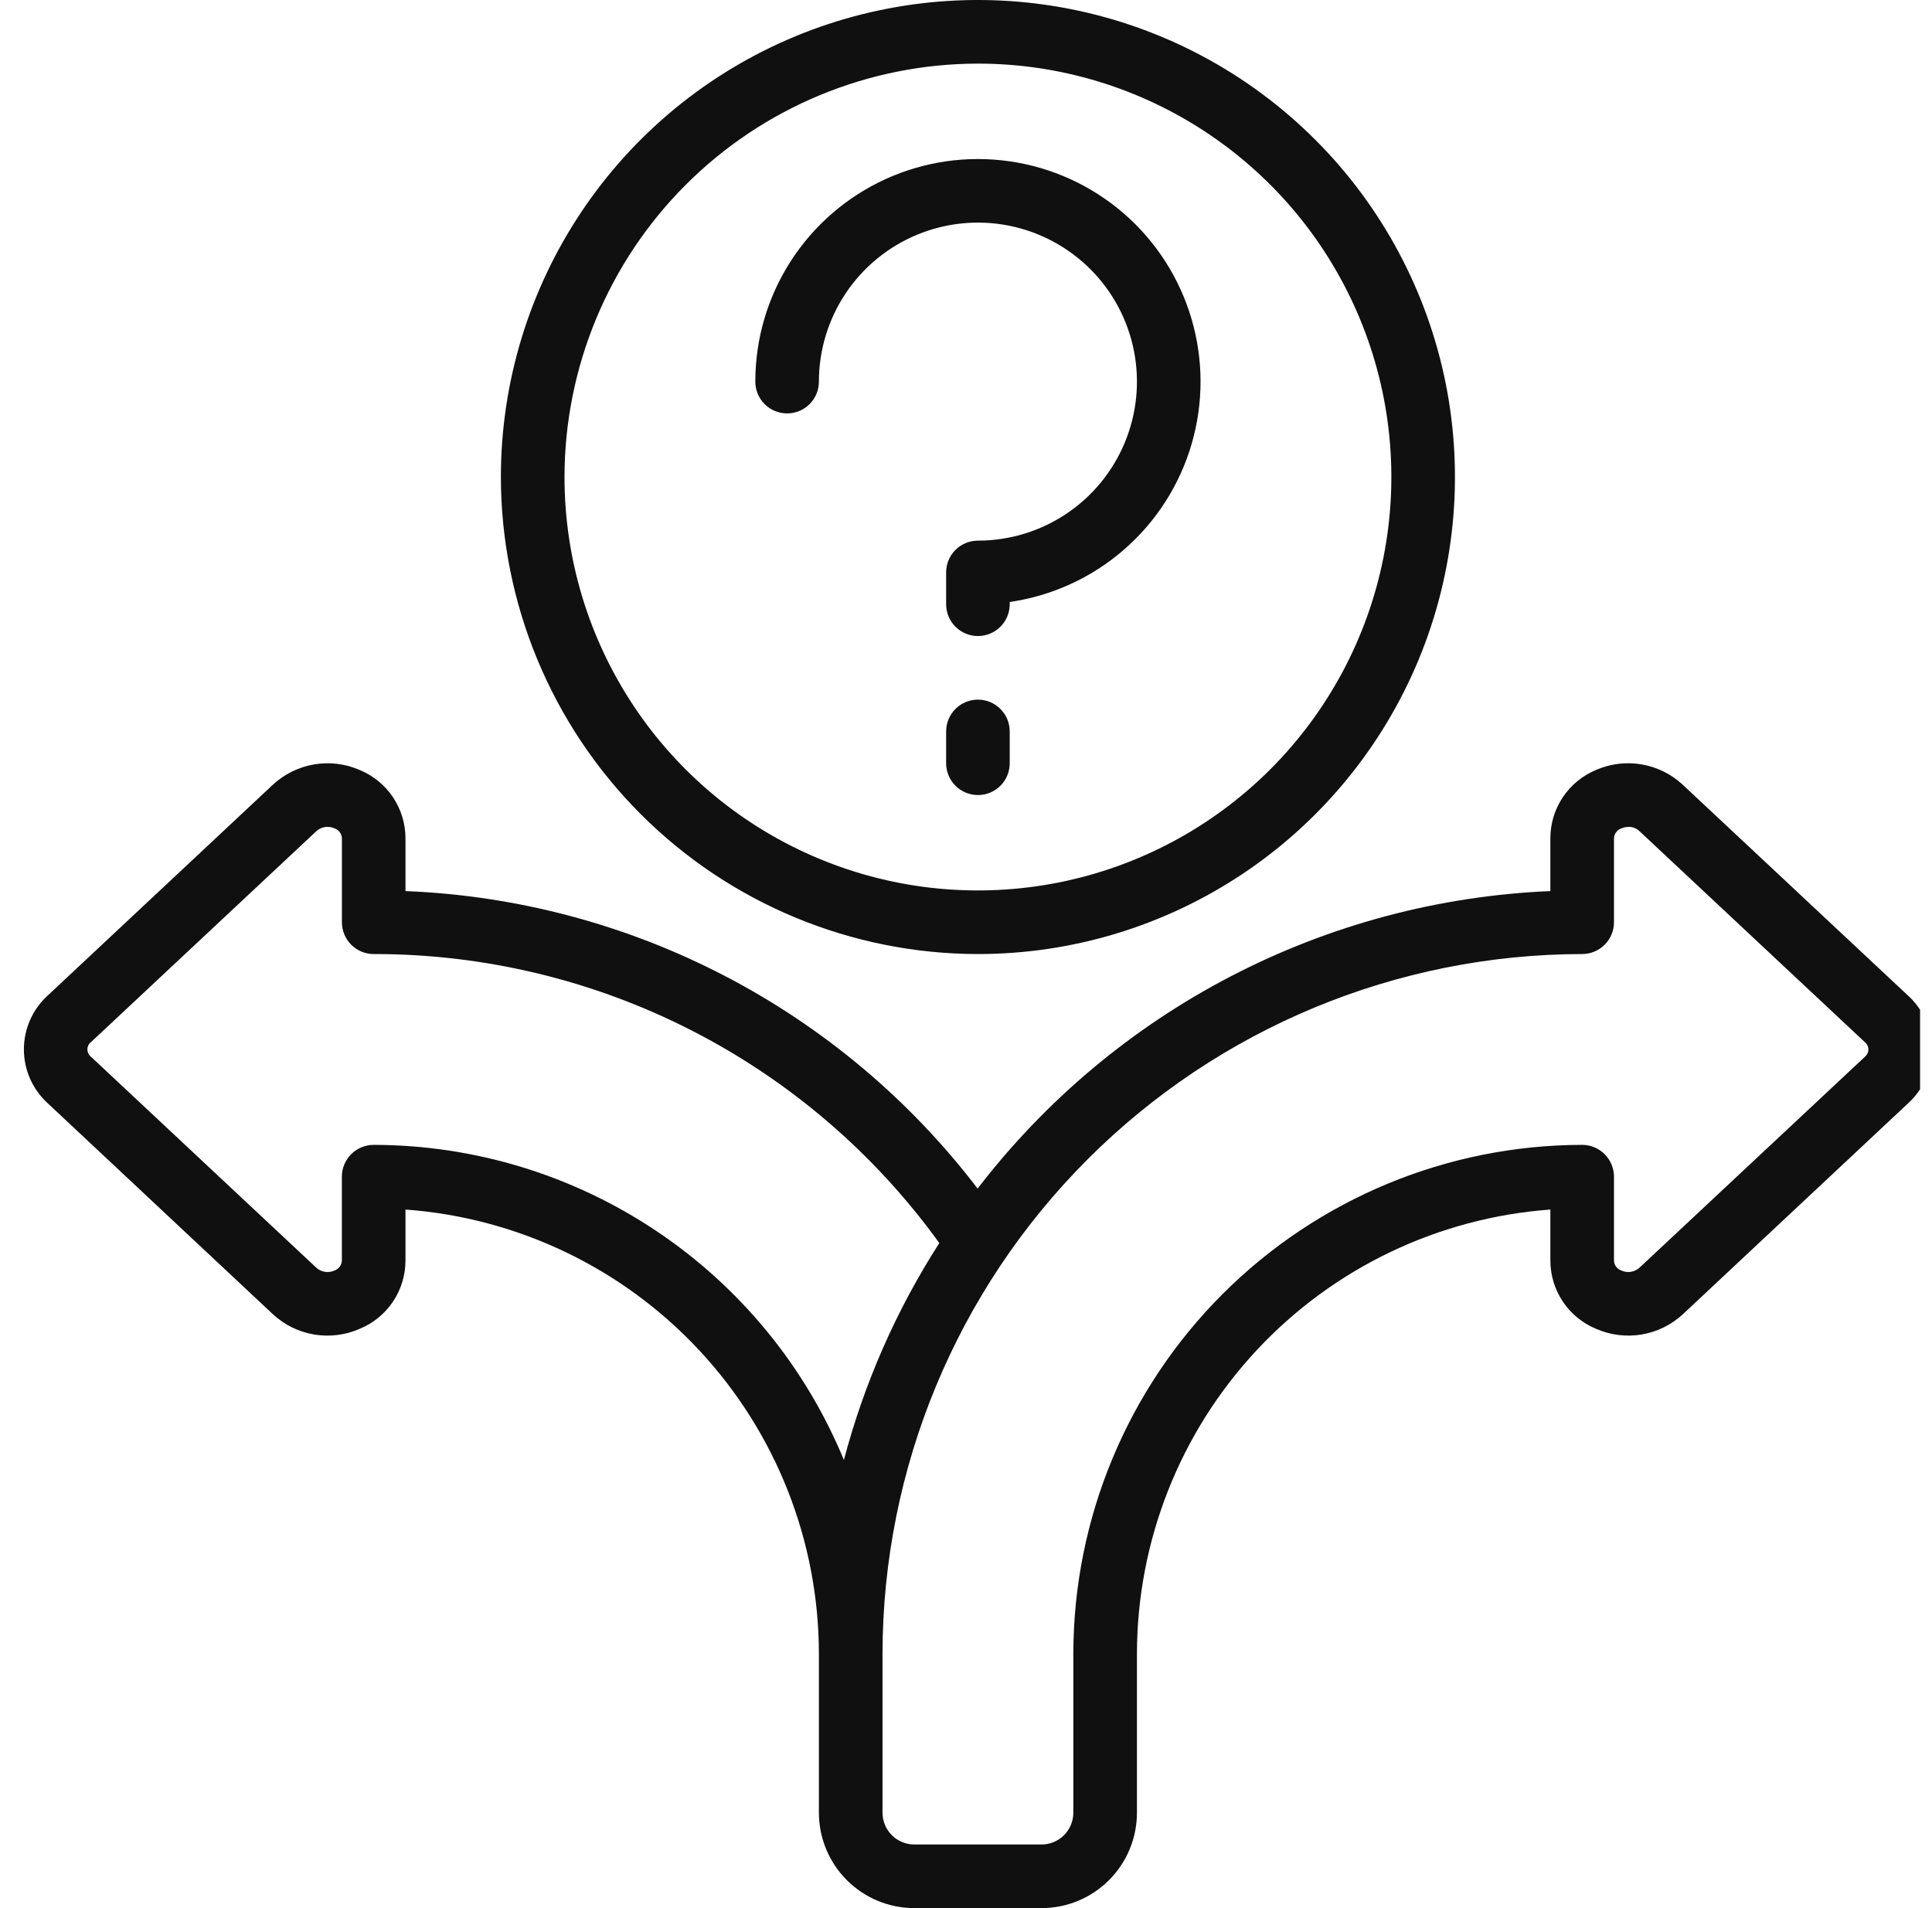
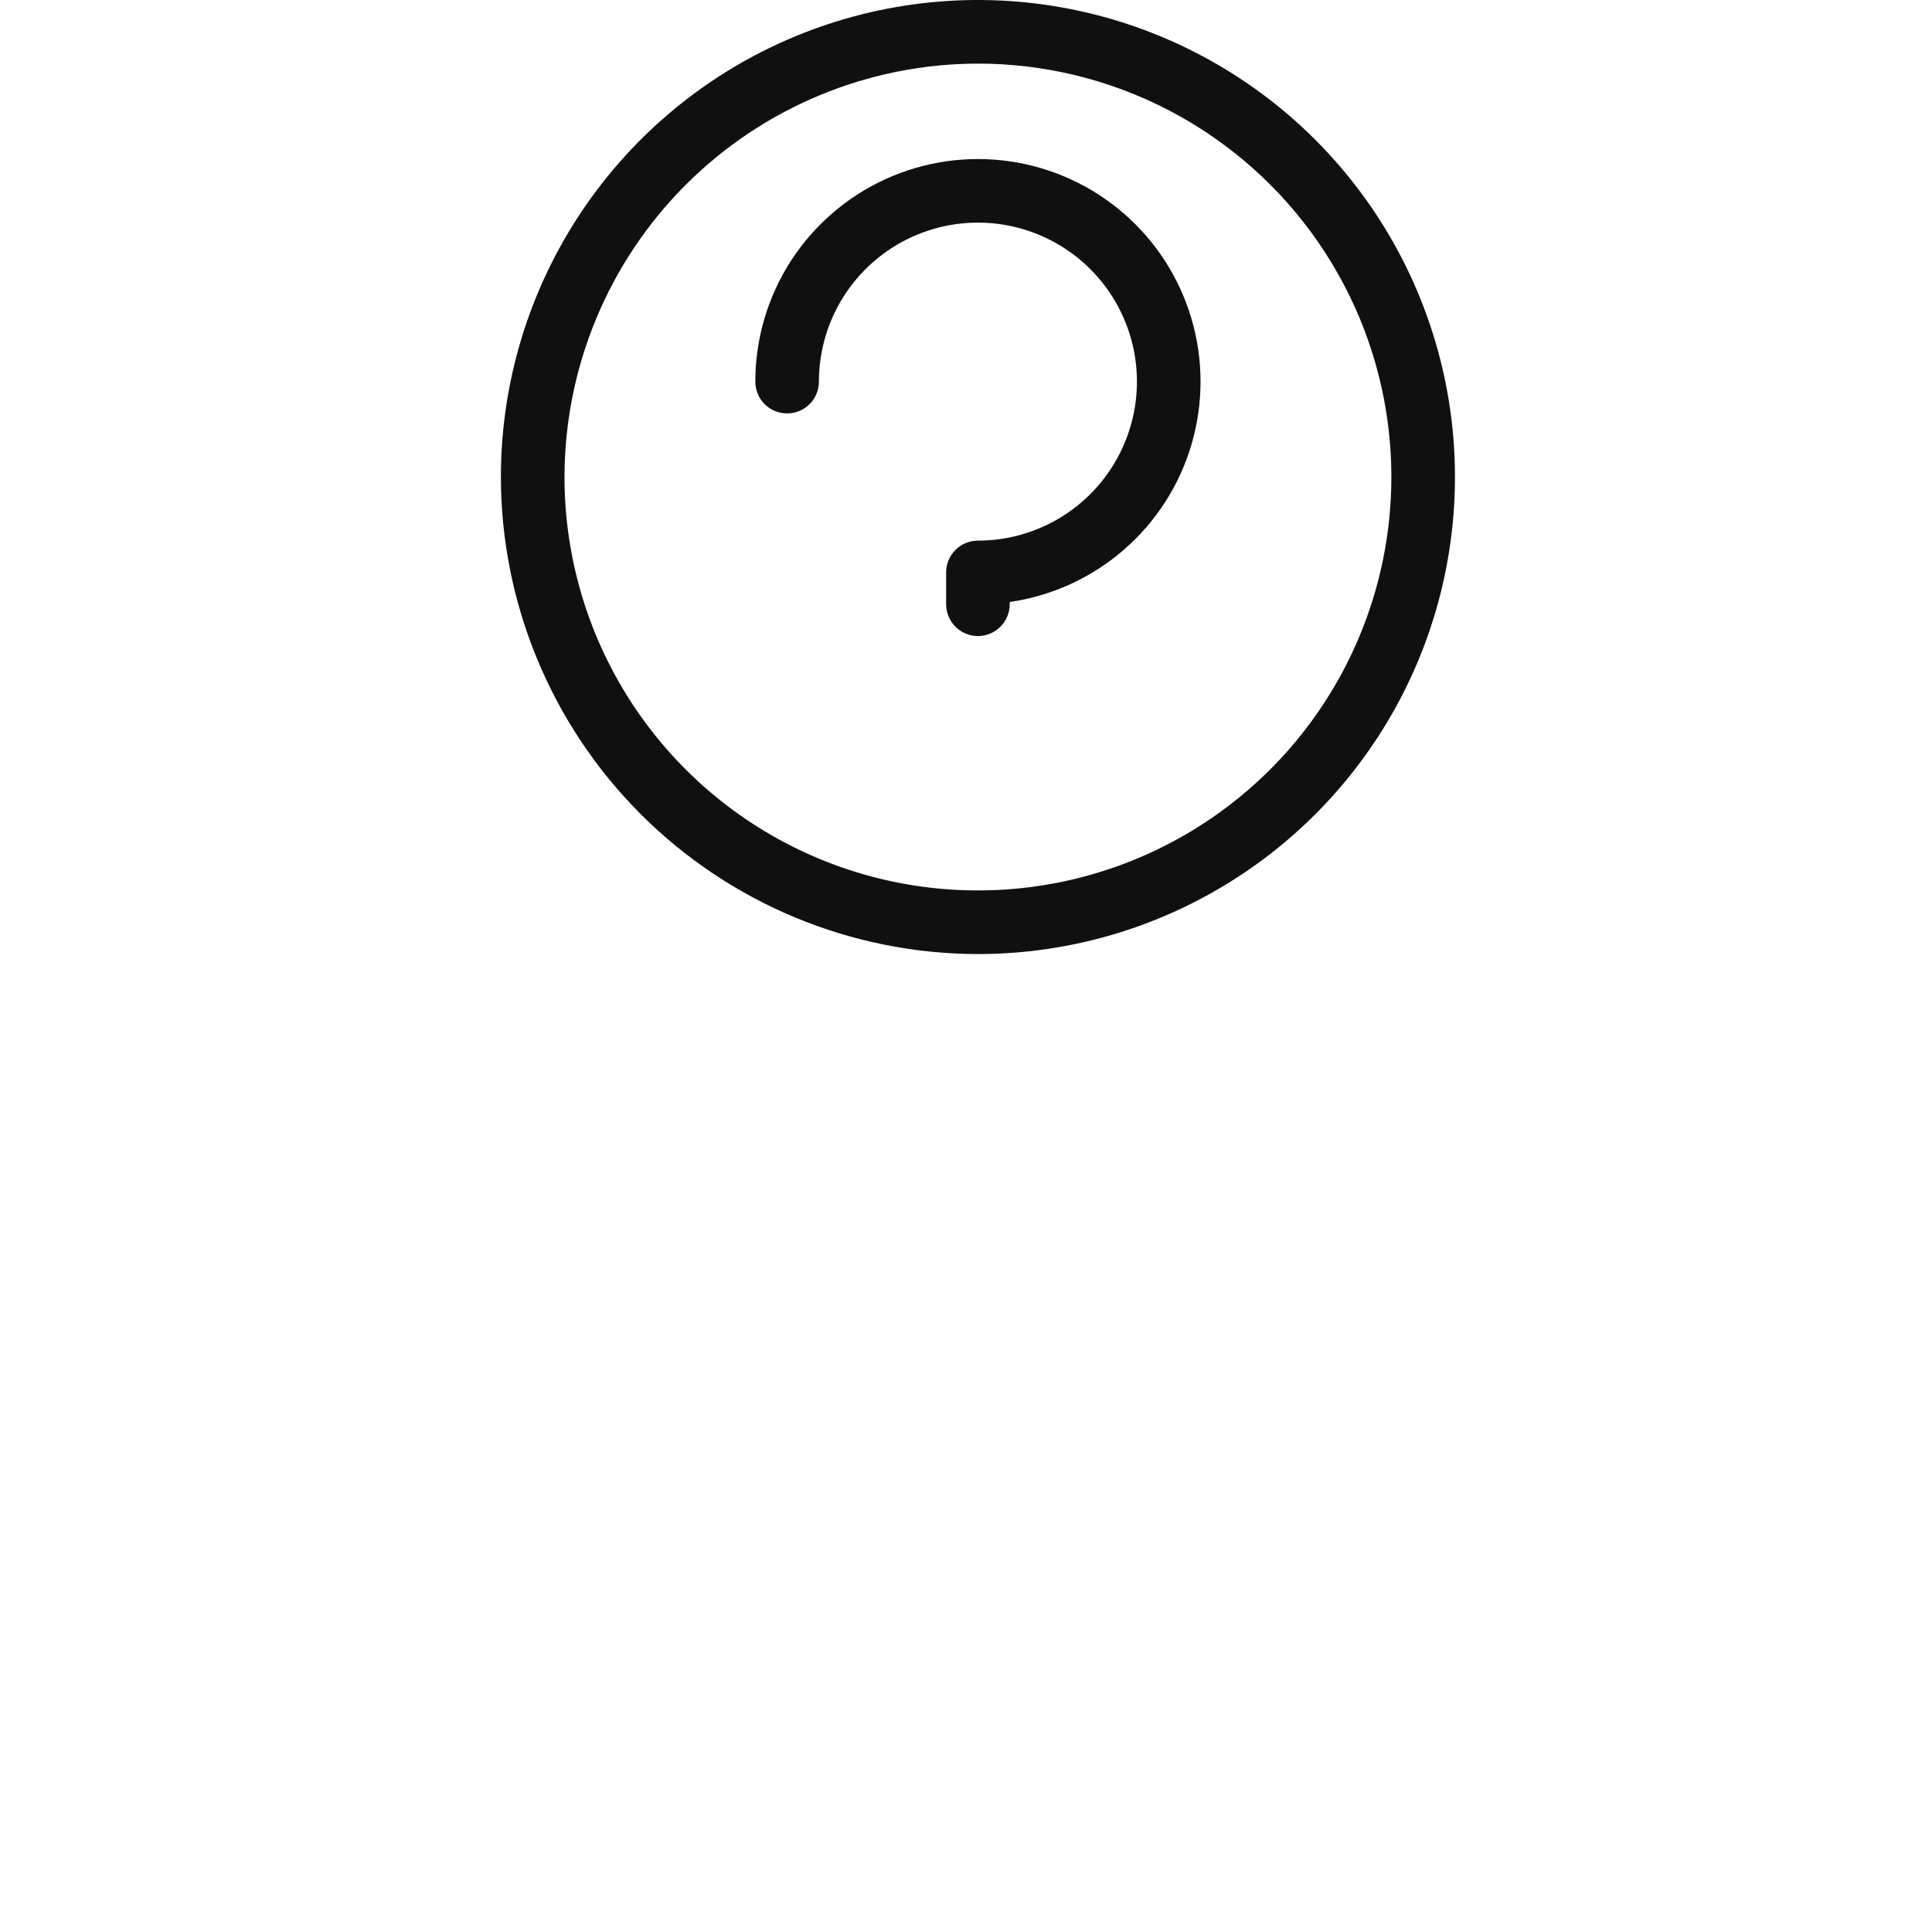
<svg xmlns="http://www.w3.org/2000/svg" width="81" height="80" viewBox="0 0 81 80" fill="none">
  <g clip-path="url(#clip0_4181_1595)">
    <g clip-path="url(#clip1_4181_1595)">
-       <path d="M11.453 55.112C11.935 55.555 12.536 55.847 13.182 55.953C13.828 56.059 14.491 55.975 15.089 55.709C15.654 55.475 16.137 55.079 16.477 54.571C16.817 54.062 16.999 53.465 17 52.853V50.712C21.706 51.056 26.108 53.166 29.323 56.62C32.537 60.073 34.327 64.615 34.333 69.333V76C34.333 77.061 34.755 78.078 35.505 78.828C36.255 79.579 37.273 80 38.333 80H43.667C44.727 80 45.745 79.579 46.495 78.828C47.245 78.078 47.667 77.061 47.667 76V69.333C47.673 64.615 49.463 60.073 52.677 56.62C55.892 53.166 60.294 51.056 65 50.712V52.853C65.001 53.465 65.182 54.062 65.522 54.57C65.861 55.078 66.344 55.475 66.908 55.709C67.508 55.975 68.172 56.059 68.82 55.952C69.467 55.844 70.069 55.55 70.551 55.105L80.001 46.255C80.315 45.969 80.565 45.62 80.736 45.232C80.907 44.844 80.996 44.425 80.996 44.001C80.996 43.577 80.907 43.157 80.736 42.769C80.565 42.381 80.315 42.033 80.001 41.747L70.535 32.887C70.052 32.444 69.452 32.152 68.806 32.045C68.16 31.939 67.497 32.023 66.899 32.288C66.336 32.525 65.856 32.922 65.518 33.43C65.18 33.938 65 34.535 65 35.145V37.36C60.329 37.557 55.758 38.775 51.608 40.931C47.459 43.086 43.834 46.125 40.987 49.833C38.152 46.118 34.533 43.073 30.387 40.917C26.241 38.761 21.67 37.546 17 37.36V35.145C16.999 34.534 16.817 33.937 16.478 33.428C16.139 32.92 15.656 32.523 15.092 32.288C14.492 32.023 13.828 31.939 13.181 32.047C12.534 32.154 11.932 32.448 11.449 32.892L1.996 41.743C1.683 42.029 1.433 42.377 1.261 42.765C1.09 43.153 1.002 43.572 1.002 43.997C1.002 44.421 1.09 44.84 1.261 45.228C1.433 45.617 1.683 45.965 1.996 46.251L11.453 55.112ZM66.333 40C66.687 40 67.026 39.859 67.276 39.609C67.526 39.359 67.667 39.02 67.667 38.667V35.147C67.671 35.054 67.702 34.965 67.757 34.892C67.812 34.818 67.889 34.762 67.976 34.732C68.073 34.691 68.177 34.669 68.283 34.668C68.448 34.666 68.607 34.728 68.728 34.84L78.187 43.696C78.232 43.733 78.269 43.779 78.294 43.832C78.32 43.885 78.333 43.943 78.333 44.001C78.333 44.06 78.32 44.118 78.294 44.171C78.269 44.223 78.232 44.27 78.187 44.307L68.733 53.153C68.632 53.244 68.506 53.303 68.371 53.324C68.236 53.344 68.098 53.324 67.975 53.267C67.888 53.237 67.811 53.182 67.756 53.108C67.701 53.034 67.67 52.945 67.667 52.853V49.333C67.667 48.98 67.526 48.641 67.276 48.391C67.026 48.141 66.687 48 66.333 48C60.678 48.007 55.255 50.257 51.256 54.256C47.257 58.255 45.007 63.678 45 69.333V76C45 76.354 44.859 76.693 44.609 76.943C44.359 77.193 44.02 77.333 43.667 77.333H38.333C37.98 77.333 37.641 77.193 37.391 76.943C37.141 76.693 37 76.354 37 76V69.333C37.009 61.556 40.103 54.101 45.602 48.602C51.101 43.103 58.556 40.009 66.333 40ZM3.815 43.692L13.267 34.844C13.368 34.754 13.494 34.694 13.629 34.674C13.764 34.654 13.902 34.674 14.025 34.731C14.113 34.761 14.189 34.816 14.244 34.89C14.299 34.964 14.331 35.053 14.335 35.145V38.667C14.335 39.02 14.475 39.359 14.725 39.609C14.975 39.859 15.314 40 15.668 40C20.298 39.995 24.863 41.091 28.986 43.198C33.109 45.305 36.672 48.362 39.381 52.117C37.58 54.921 36.231 57.99 35.381 61.212C33.77 57.307 31.037 53.968 27.527 51.617C24.018 49.265 19.891 48.006 15.667 48C15.313 48 14.974 48.141 14.724 48.391C14.474 48.641 14.333 48.98 14.333 49.333V52.853C14.33 52.946 14.298 53.034 14.243 53.108C14.188 53.182 14.111 53.237 14.024 53.267C13.902 53.324 13.766 53.344 13.632 53.325C13.499 53.306 13.374 53.248 13.272 53.16L3.811 44.303C3.765 44.266 3.728 44.219 3.703 44.167C3.678 44.114 3.664 44.056 3.664 43.997C3.664 43.939 3.678 43.881 3.703 43.828C3.728 43.775 3.765 43.729 3.811 43.692H3.815Z" fill="#101010" />
      <path d="M41 40C44.956 40 48.822 38.827 52.111 36.629C55.4 34.432 57.964 31.308 59.478 27.654C60.991 23.999 61.387 19.978 60.616 16.098C59.844 12.219 57.939 8.655 55.142 5.858C52.345 3.061 48.781 1.156 44.902 0.384C41.022 -0.387 37.001 0.009 33.346 1.522C29.692 3.036 26.568 5.6 24.371 8.889C22.173 12.178 21 16.044 21 20C21.006 25.302 23.115 30.386 26.864 34.136C30.614 37.885 35.697 39.994 41 40ZM41 2.667C44.428 2.667 47.779 3.683 50.63 5.588C53.48 7.492 55.702 10.2 57.014 13.367C58.326 16.534 58.669 20.019 58 23.382C57.331 26.744 55.681 29.832 53.257 32.257C50.832 34.681 47.744 36.331 44.382 37C41.019 37.669 37.534 37.326 34.367 36.014C31.2 34.702 28.492 32.48 26.588 29.63C24.683 26.779 23.667 23.428 23.667 20C23.672 15.405 25.5 10.999 28.749 7.749C31.999 4.5 36.404 2.672 41 2.667Z" fill="#101010" />
      <path d="M33 17.333C33.354 17.333 33.693 17.193 33.943 16.943C34.193 16.693 34.333 16.354 34.333 16C34.333 14.681 34.724 13.393 35.457 12.296C36.19 11.2 37.231 10.345 38.449 9.841C39.667 9.336 41.008 9.204 42.301 9.461C43.594 9.719 44.782 10.354 45.714 11.286C46.647 12.218 47.281 13.406 47.539 14.699C47.796 15.993 47.664 17.333 47.159 18.551C46.655 19.769 45.8 20.811 44.704 21.543C43.608 22.276 42.319 22.667 41 22.667C40.647 22.667 40.307 22.807 40.057 23.057C39.807 23.307 39.667 23.646 39.667 24V25.333C39.667 25.687 39.807 26.026 40.057 26.276C40.307 26.526 40.647 26.667 41 26.667C41.354 26.667 41.693 26.526 41.943 26.276C42.193 26.026 42.333 25.687 42.333 25.333V25.239C44.104 24.983 45.764 24.224 47.115 23.052C48.467 21.88 49.453 20.344 49.956 18.627C50.46 16.91 50.459 15.085 49.955 13.369C49.45 11.652 48.463 10.117 47.111 8.946C45.758 7.775 44.098 7.017 42.327 6.763C40.556 6.508 38.75 6.768 37.122 7.511C35.495 8.255 34.116 9.45 33.148 10.955C32.181 12.46 31.667 14.211 31.667 16C31.667 16.354 31.807 16.693 32.057 16.943C32.307 17.193 32.647 17.333 33 17.333Z" fill="#101010" />
-       <path d="M41 29.333C40.647 29.333 40.307 29.474 40.057 29.724C39.807 29.974 39.667 30.313 39.667 30.667V32C39.667 32.354 39.807 32.693 40.057 32.943C40.307 33.193 40.647 33.333 41 33.333C41.354 33.333 41.693 33.193 41.943 32.943C42.193 32.693 42.333 32.354 42.333 32V30.667C42.333 30.313 42.193 29.974 41.943 29.724C41.693 29.474 41.354 29.333 41 29.333Z" fill="#101010" />
    </g>
  </g>
  <defs>
    <clipPath id="clip0_4181_1595">
      <rect width="80" height="80" fill="white" transform="translate(0.5)" />
    </clipPath>
    <clipPath id="clip1_4181_1595">
      <rect width="80" height="80" fill="white" transform="translate(1)" />
    </clipPath>
  </defs>
</svg>